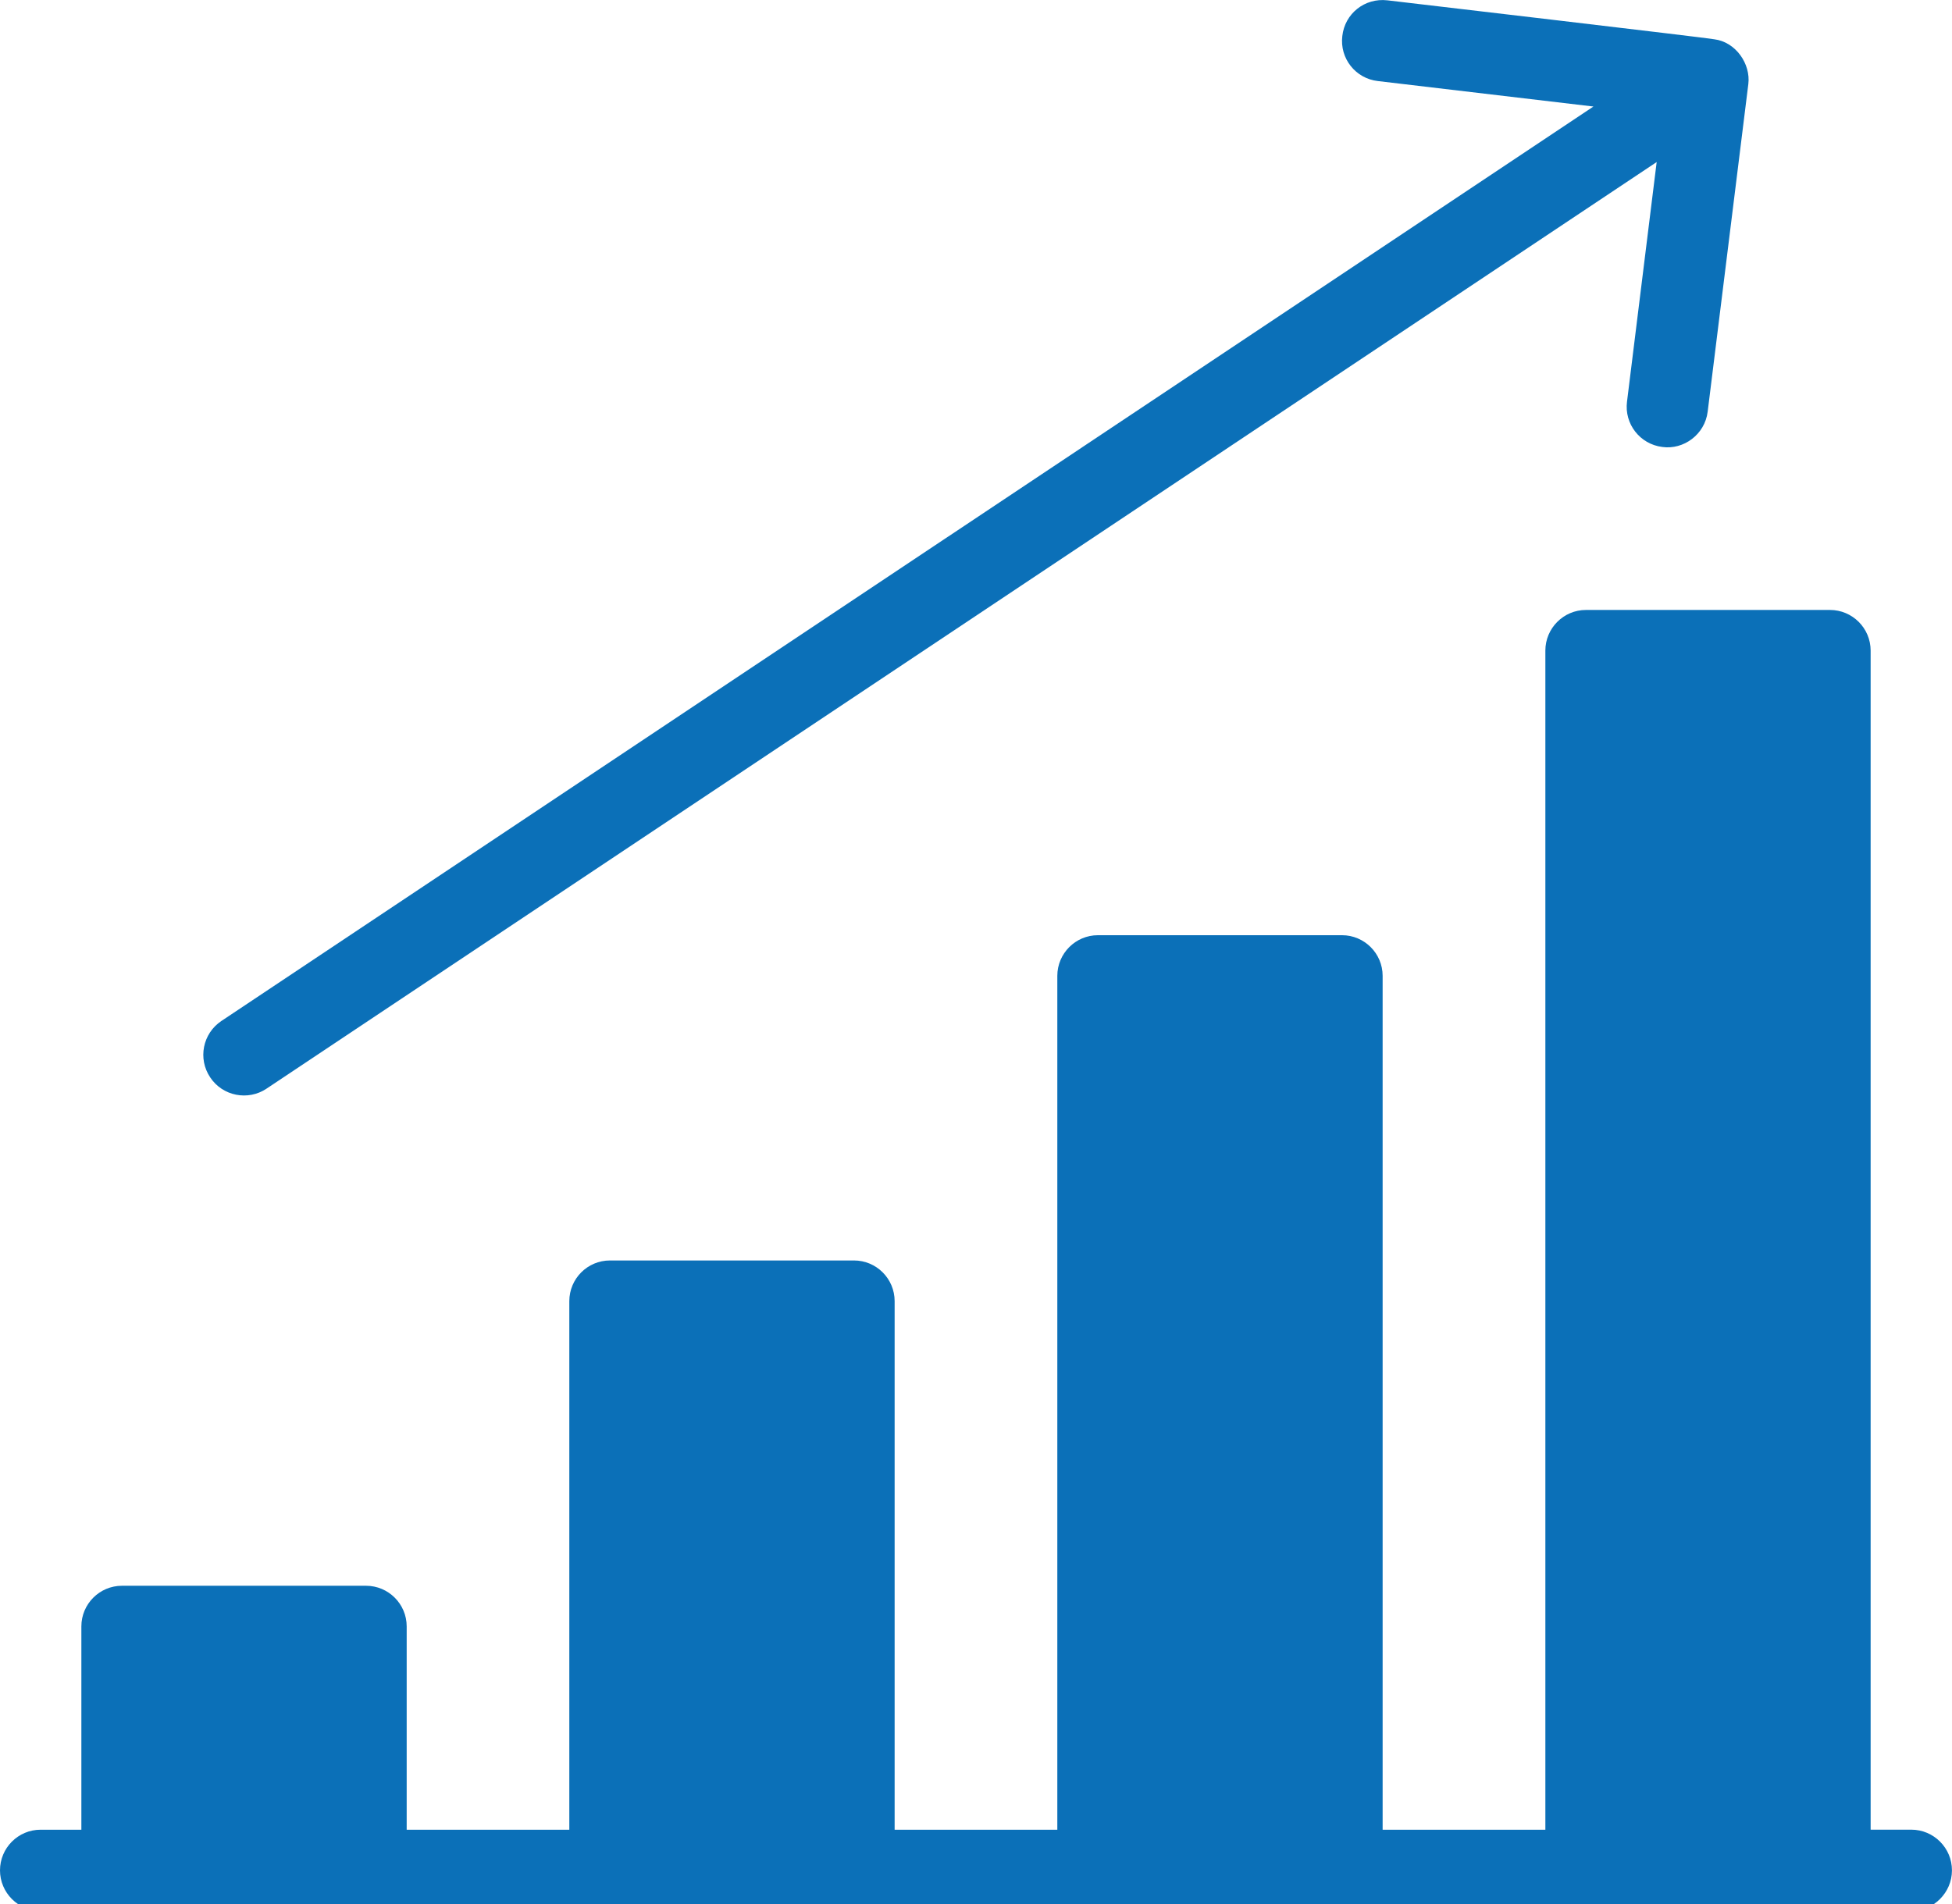
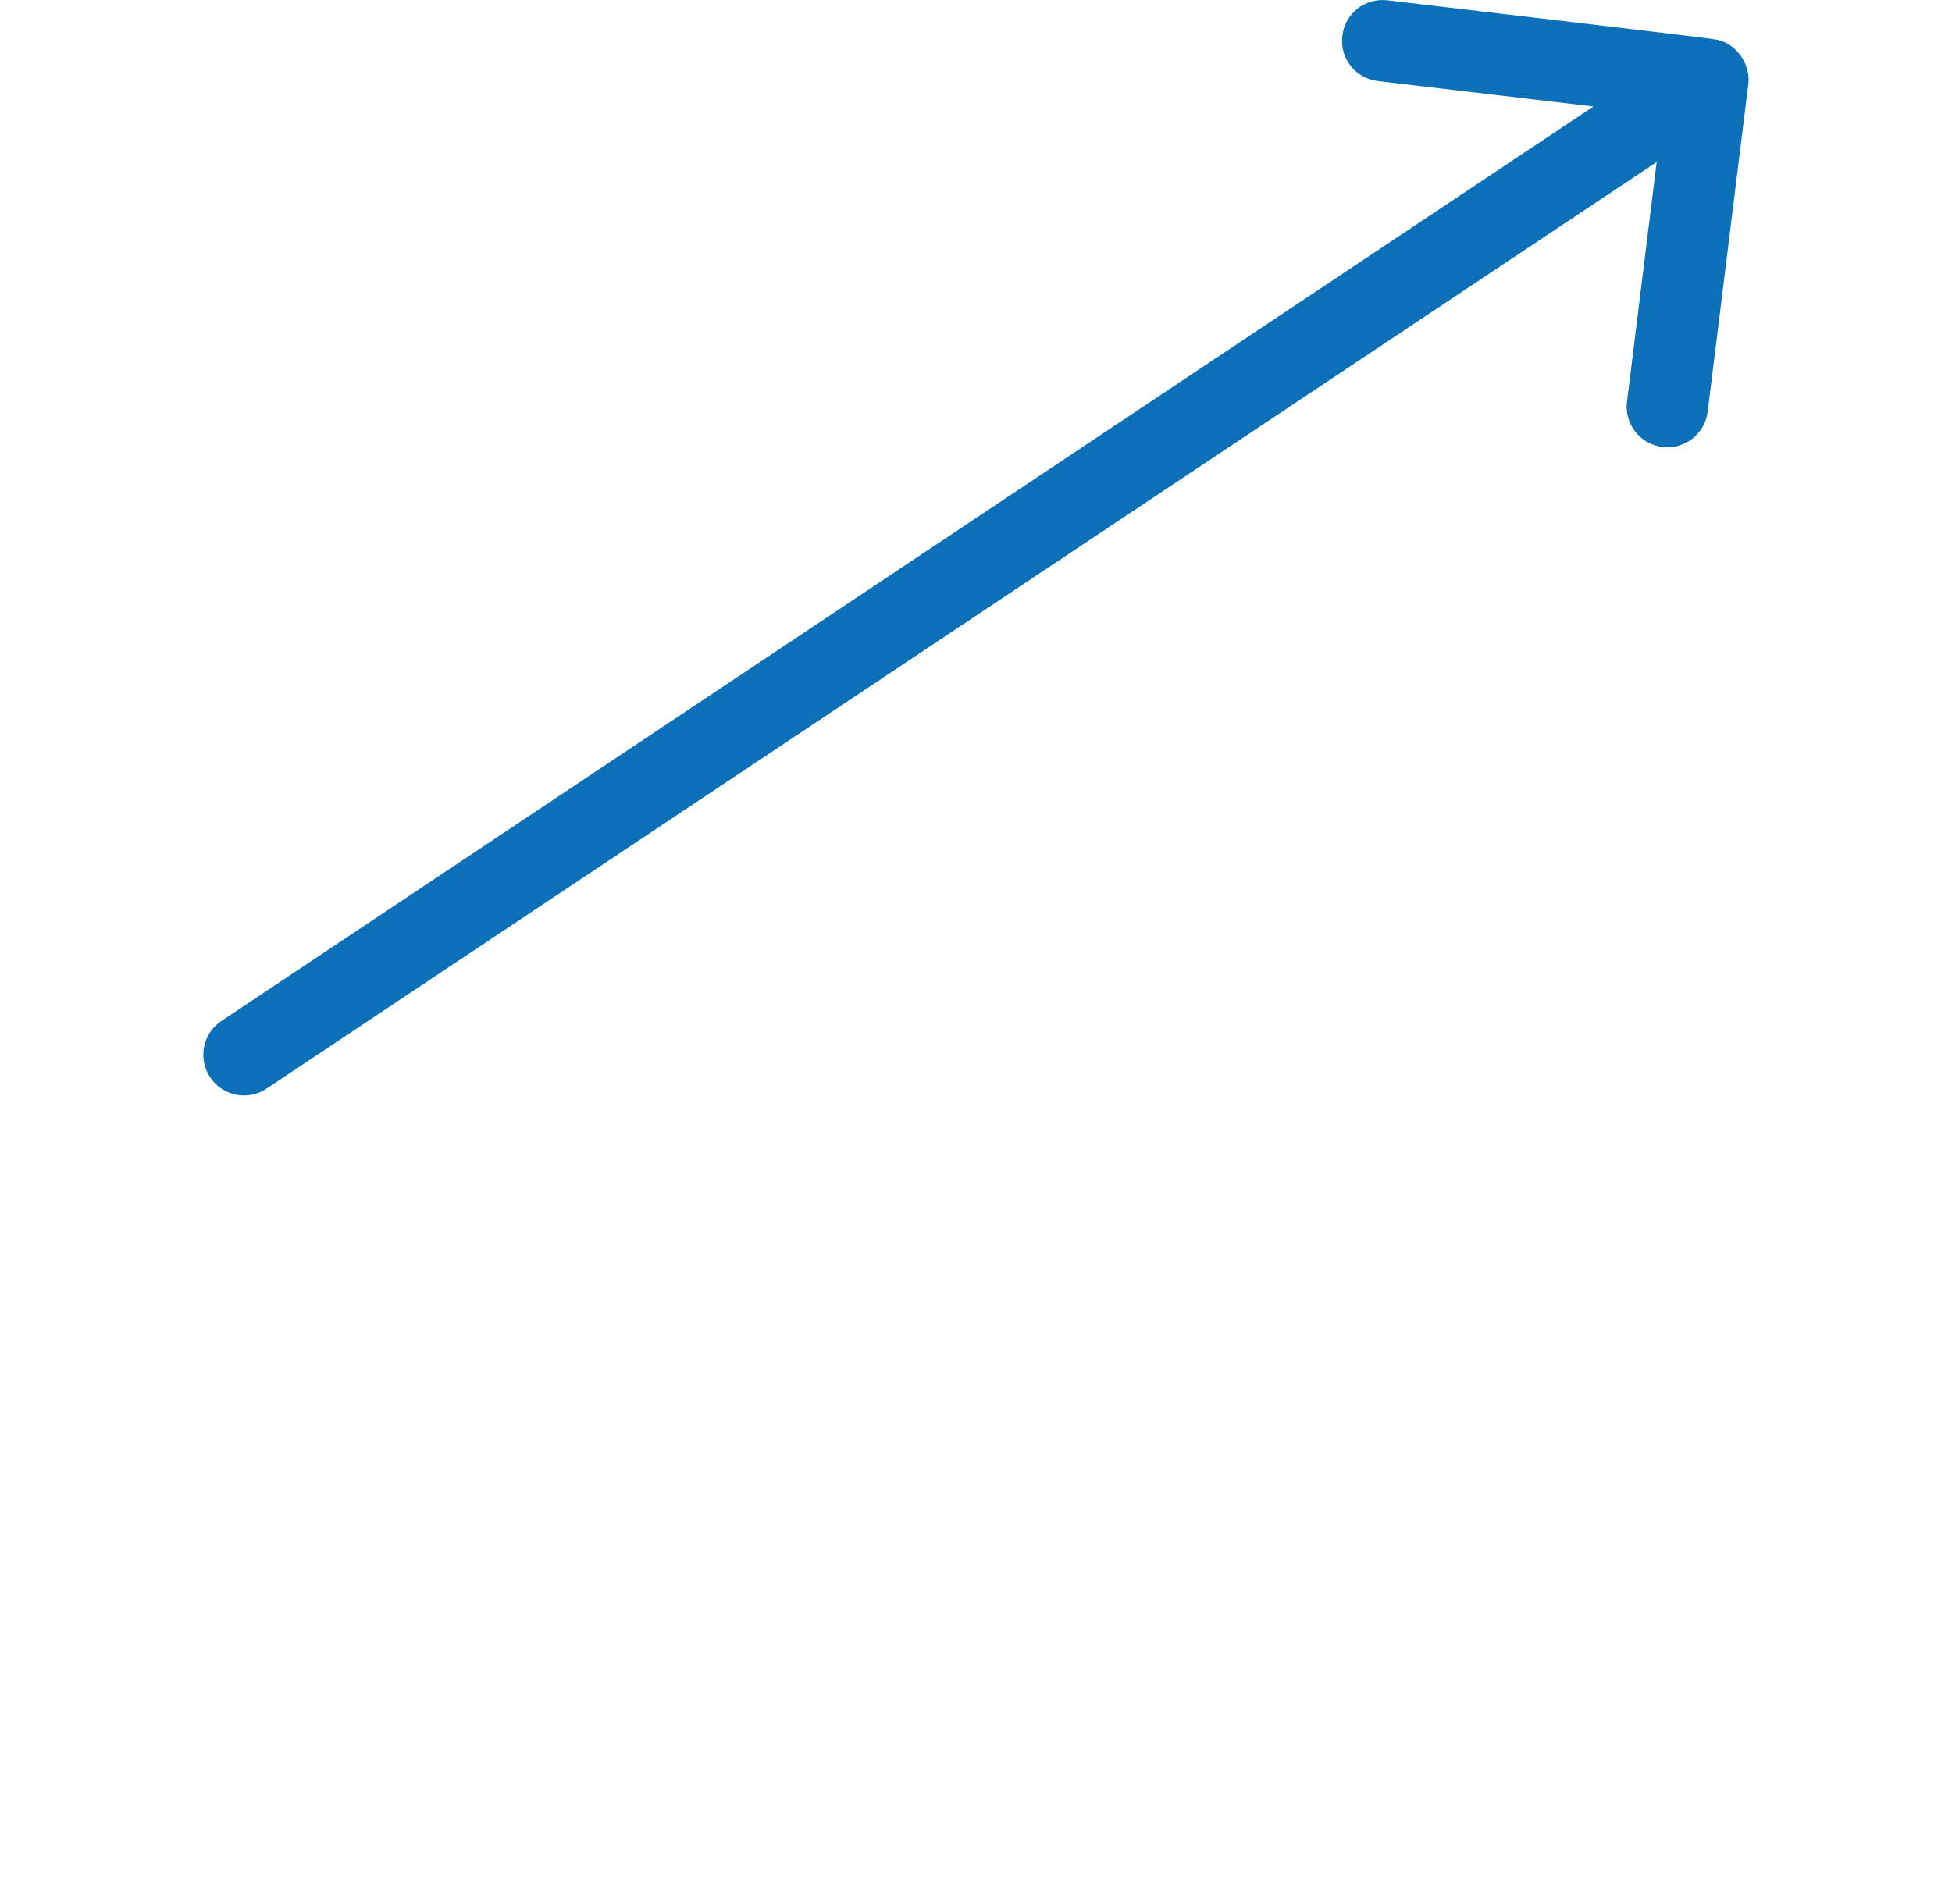
<svg xmlns="http://www.w3.org/2000/svg" version="1.1" x="0px" y="0px" width="41px" height="40px" viewBox="0 0 41 40" enable-background="new 0 0 41 40" xml:space="preserve">
  <defs>
</defs>
-   <path id="Fill-494_1_" fill="#0B70B8" d="M40.145,38.438h-0.854V13.668c0-0.472-0.384-0.854-0.854-0.854h-5.125  c-0.47,0-0.853,0.383-0.853,0.854v24.771h-3.418V20.501c0-0.472-0.384-0.854-0.853-0.854h-5.127c-0.47,0-0.853,0.383-0.853,0.854  v17.938h-3.417V27.335c0-0.473-0.384-0.855-0.854-0.855h-5.125c-0.472,0-0.854,0.383-0.854,0.855v11.104H8.542v-4.271  c0-0.472-0.384-0.854-0.854-0.854H2.563c-0.472,0-0.854,0.383-0.854,0.854v4.271H0.854C0.383,38.438,0,38.821,0,39.293  c0,0.469,0.383,0.854,0.854,0.854h39.29c0.47,0,0.855-0.386,0.855-0.854C41,38.821,40.614,38.438,40.145,38.438" />
  <path id="Fill-495_1_" fill="#0B70B8" d="M5.599,22.87L34.797,3.404l-0.623,5.033c-0.06,0.468,0.272,0.895,0.741,0.953  c0.447,0.063,0.894-0.261,0.953-0.741l0.854-6.883c0.052-0.42-0.261-0.885-0.717-0.941c-0.048-0.019-6.813-0.812-6.864-0.818  c-0.478-0.055-0.895,0.28-0.947,0.75c-0.057,0.47,0.278,0.893,0.747,0.946l4.528,0.535L4.651,21.448  c-0.394,0.264-0.499,0.793-0.236,1.186C4.675,23.027,5.209,23.132,5.599,22.87" />
</svg>